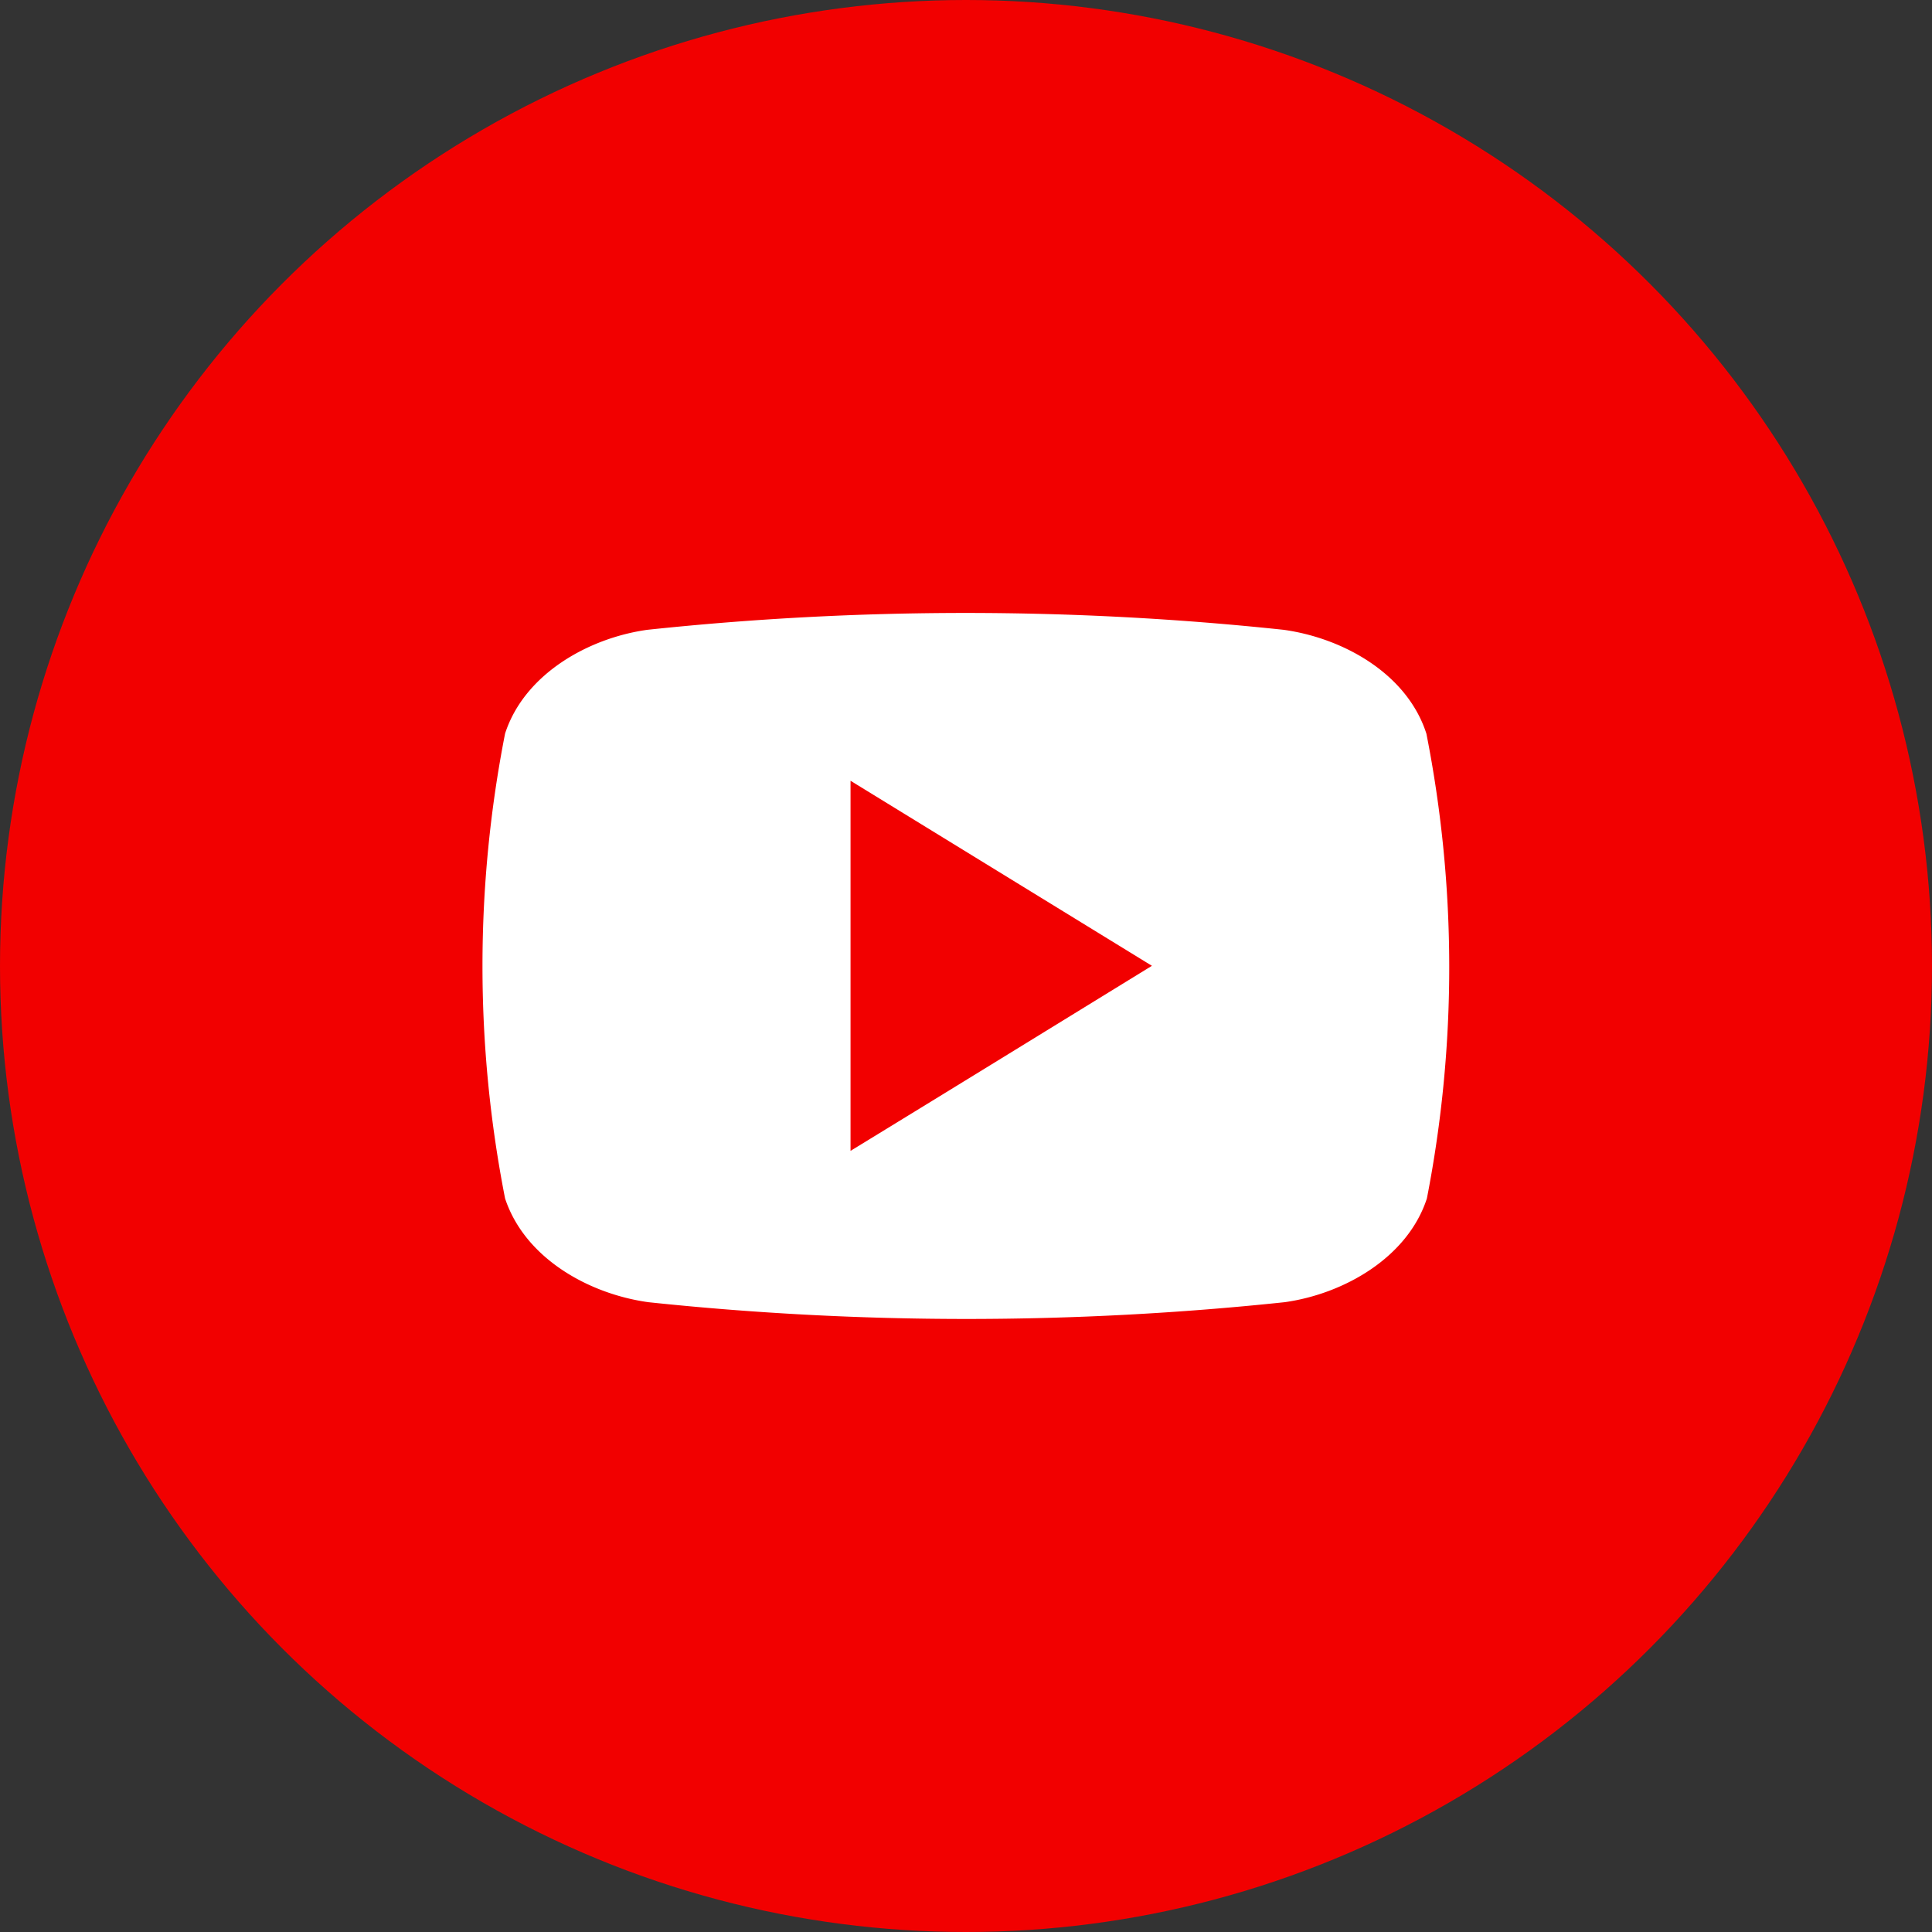
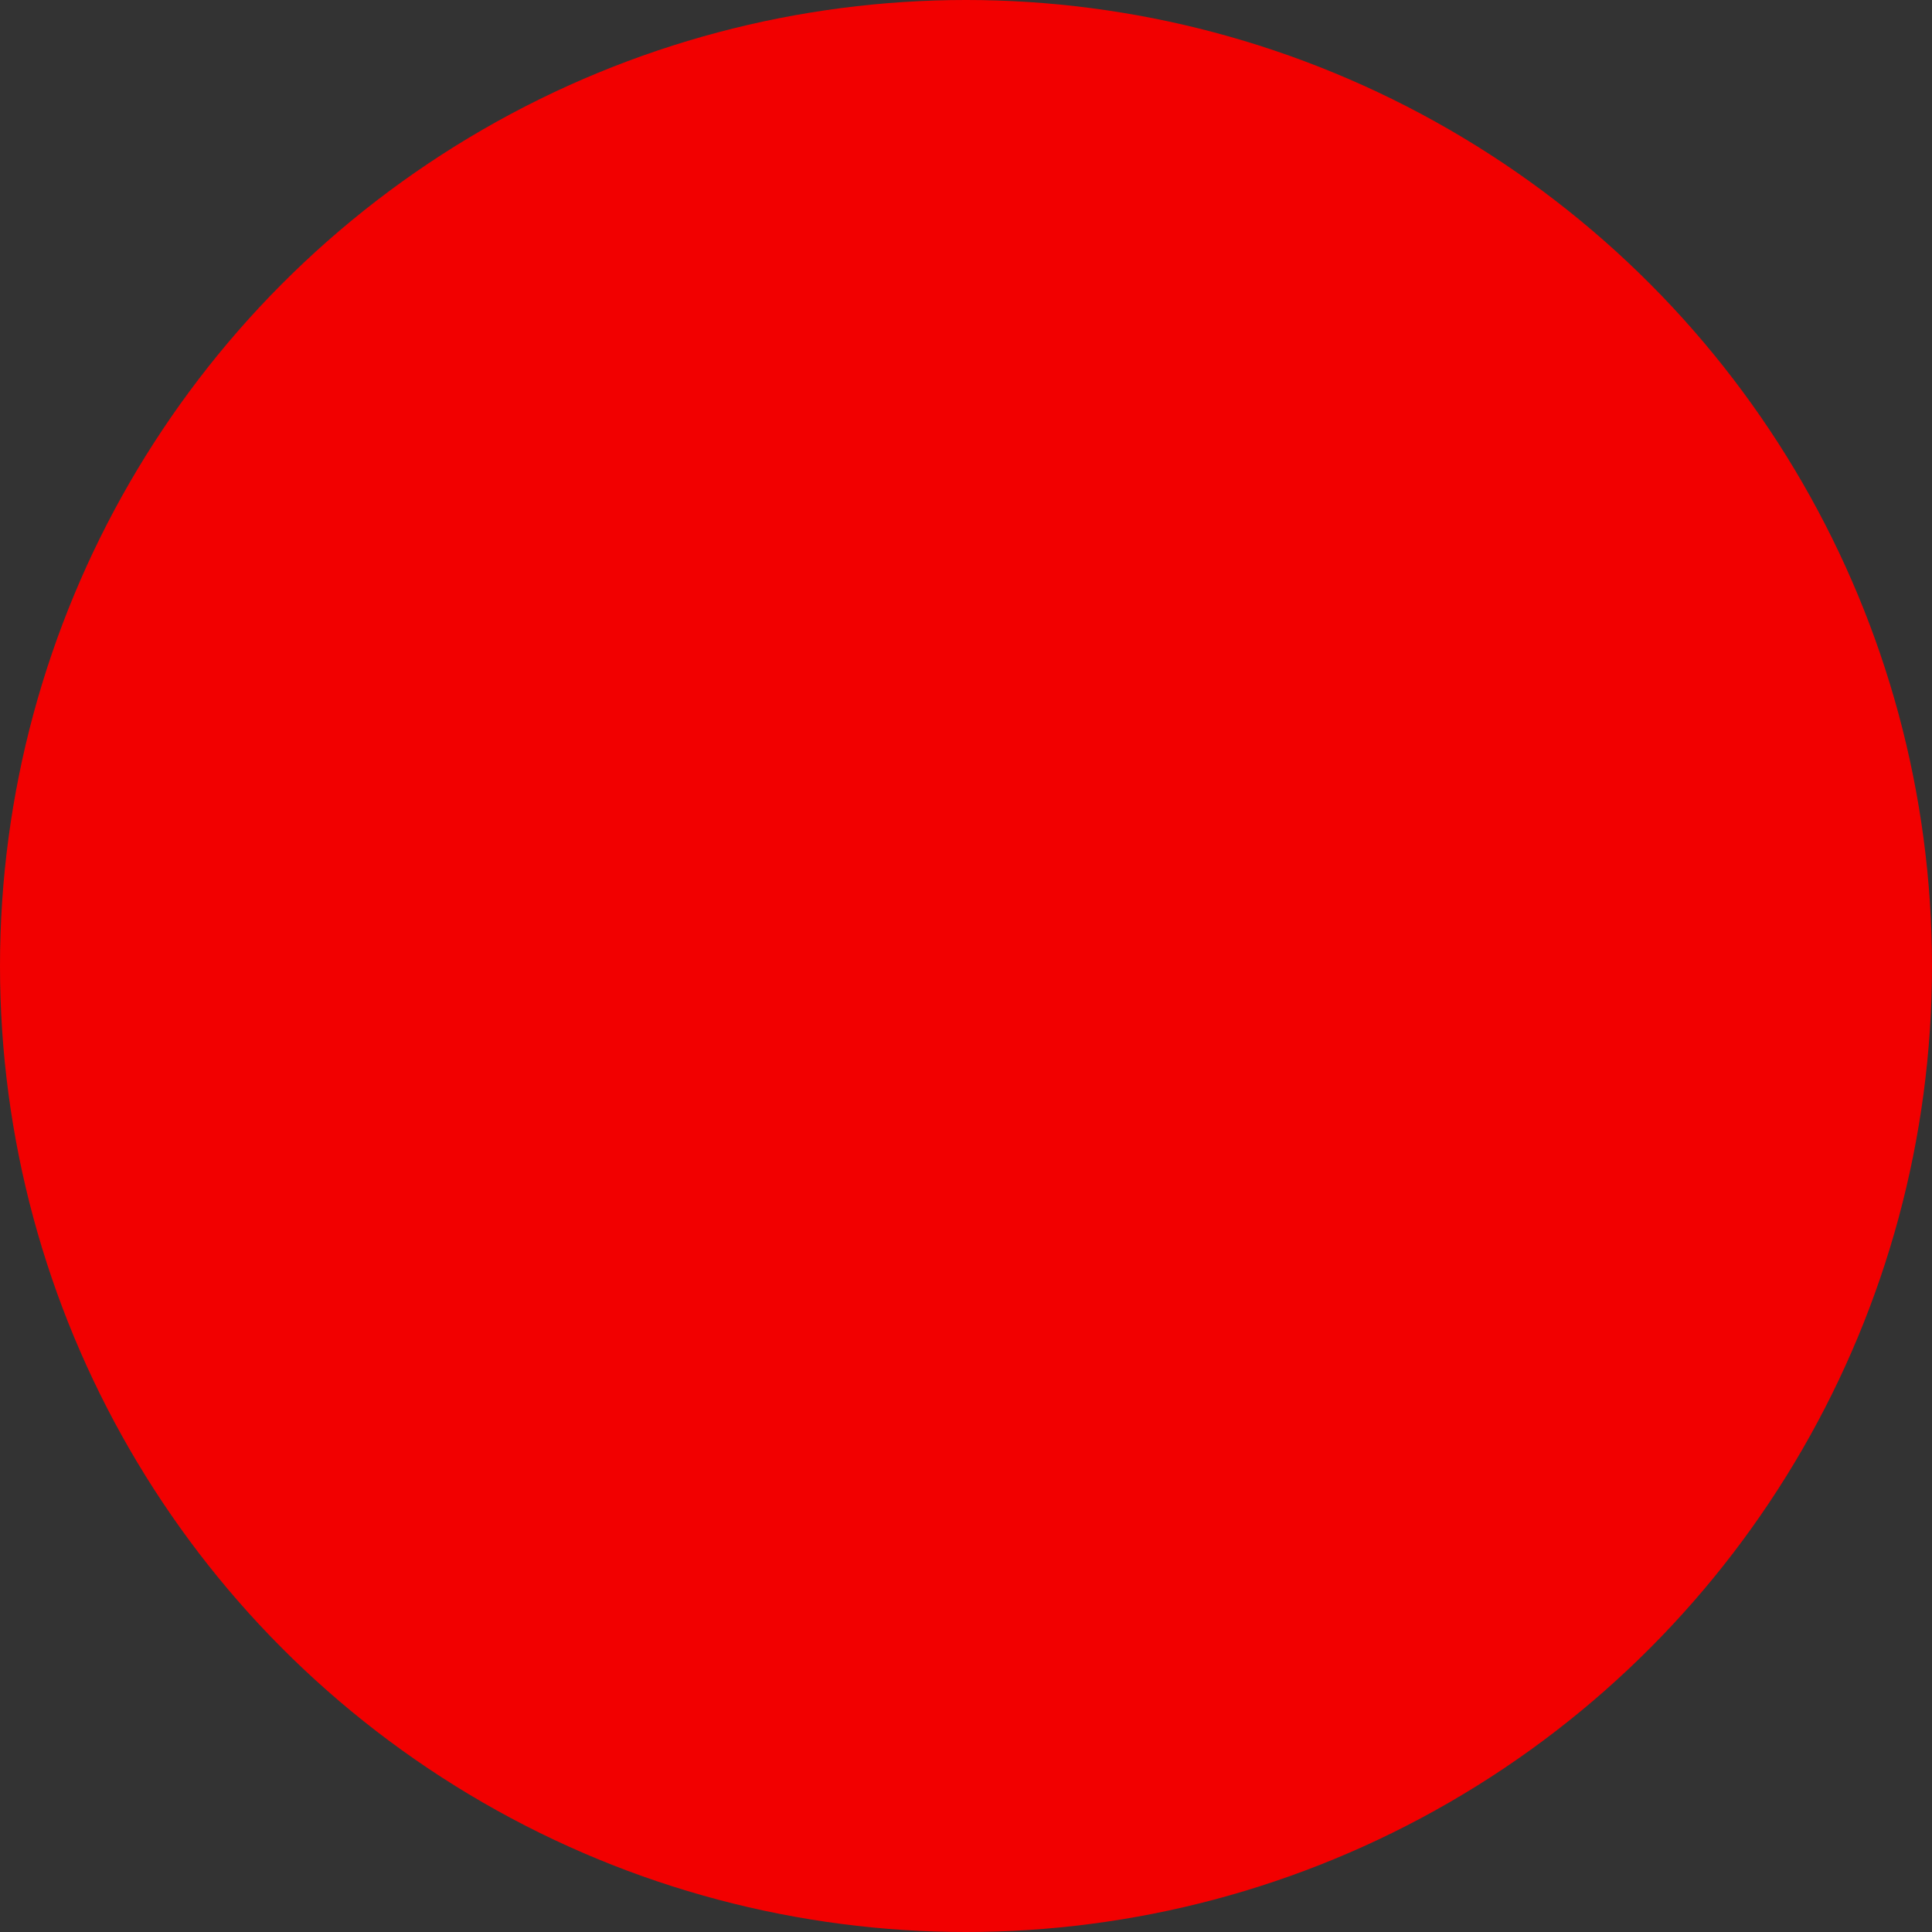
<svg xmlns="http://www.w3.org/2000/svg" version="1.1" viewBox="0 0 512 512">
  <rect x="0" y="0" width="512" height="512" fill="#333333" stroke="none" />
  <circle id="background" cx="256" cy="256" r="256" fill="#f20000" stroke-width="3.368" />
-   <path id="icon" d="m378 194.4c-5.12-15.9-22.06-25.3-37.79-27.49a797.7 797.7 0 0 0-168.7 0c-15.6 2.189-32.54 11.72-37.66 27.49a319.8 319.8 0 0 0 0 123.2c5.255 15.87 22.2 25.3 37.93 27.49a802.2 802.2 0 0 0 168.7 0c15.6-2.189 32.54-11.76 37.66-27.49a319.8 319.8 0 0 0-0.135-123.2zm-152.6 110.6v-98.09l79.87 49.04c-26.91 16.54-53.05 32.64-79.87 49.04z" fill="#fff" stroke-width="3.368" />
</svg>